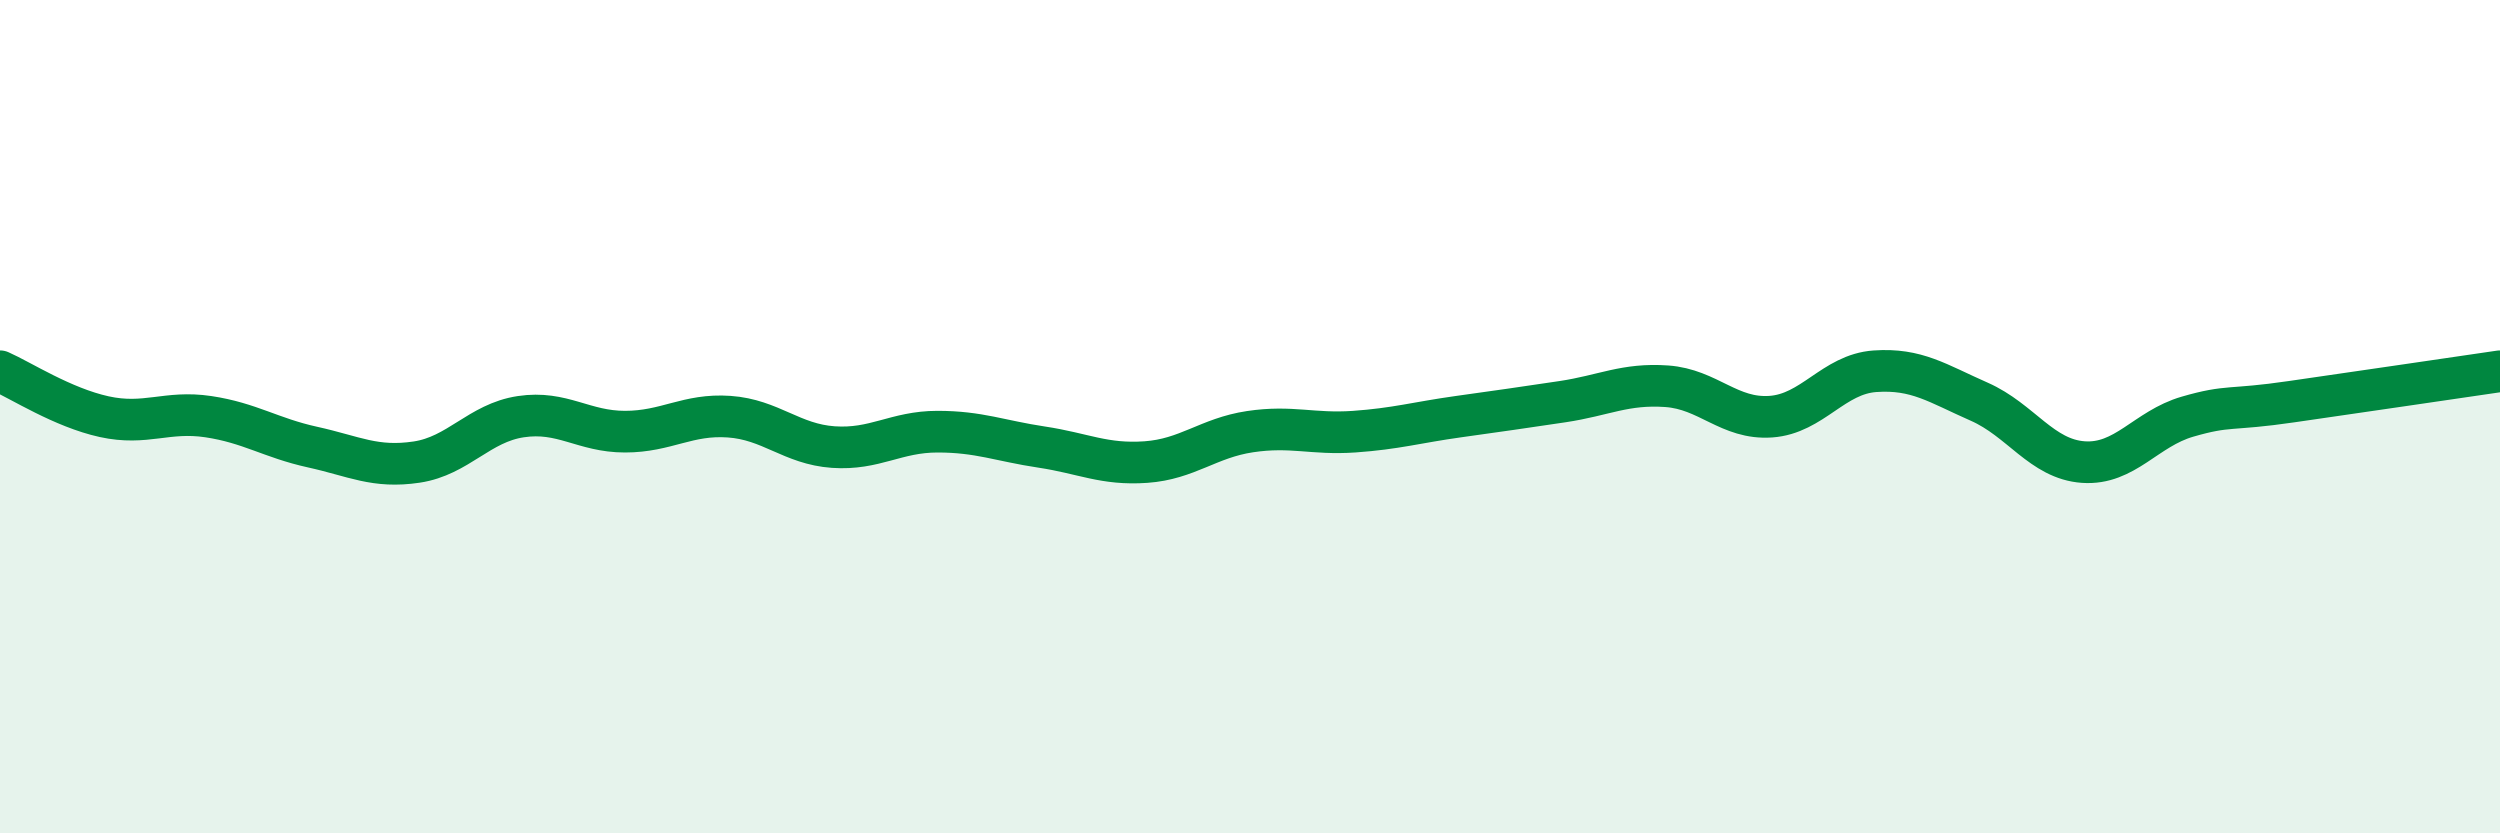
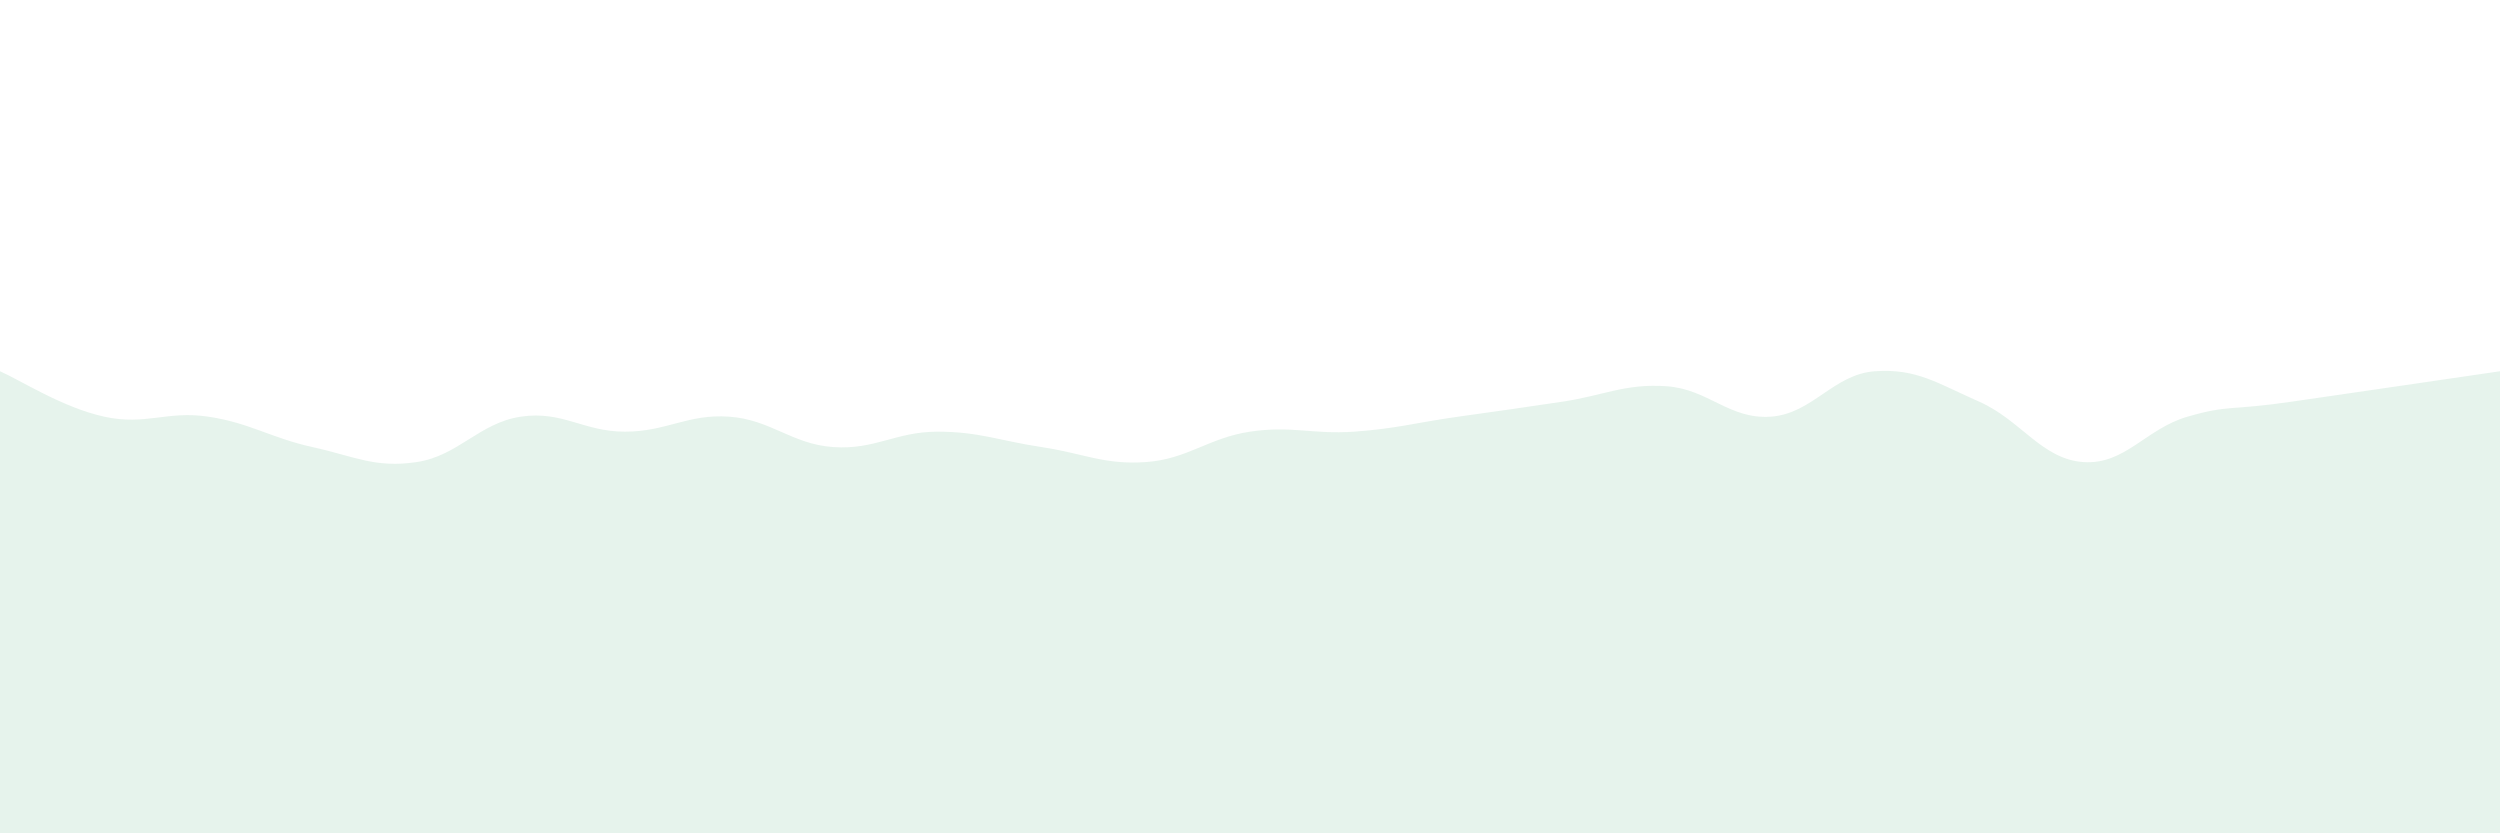
<svg xmlns="http://www.w3.org/2000/svg" width="60" height="20" viewBox="0 0 60 20">
  <path d="M 0,8.91 C 0.5,9.13 1.5,9.78 2.5,10 C 3.5,10.22 4,9.85 5,10 C 6,10.15 6.5,10.51 7.5,10.73 C 8.5,10.95 9,11.24 10,11.09 C 11,10.94 11.5,10.15 12.5,10 C 13.5,9.85 14,10.36 15,10.36 C 16,10.36 16.5,9.93 17.5,10 C 18.5,10.07 19,10.66 20,10.73 C 21,10.8 21.5,10.36 22.5,10.36 C 23.5,10.36 24,10.58 25,10.73 C 26,10.88 26.5,11.16 27.5,11.09 C 28.5,11.02 29,10.51 30,10.36 C 31,10.21 31.5,10.43 32.5,10.36 C 33.5,10.29 34,10.14 35,10 C 36,9.86 36.5,9.79 37.5,9.64 C 38.5,9.49 39,9.2 40,9.27 C 41,9.34 41.5,10.07 42.5,10 C 43.5,9.93 44,8.98 45,8.91 C 46,8.84 46.5,9.2 47.5,9.64 C 48.5,10.08 49,11.02 50,11.09 C 51,11.16 51.5,10.29 52.5,10 C 53.5,9.71 53.5,9.86 55,9.64 C 56.5,9.42 59,9.06 60,8.91L60 20L0 20Z" fill="#008740" opacity="0.1" stroke-linecap="round" stroke-linejoin="round" />
-   <path d="M 0,8.91 C 0.5,9.13 1.5,9.78 2.5,10 C 3.5,10.22 4,9.85 5,10 C 6,10.15 6.5,10.51 7.5,10.73 C 8.5,10.95 9,11.24 10,11.09 C 11,10.94 11.5,10.15 12.5,10 C 13.5,9.85 14,10.36 15,10.36 C 16,10.36 16.5,9.93 17.5,10 C 18.5,10.07 19,10.66 20,10.73 C 21,10.8 21.5,10.36 22.5,10.36 C 23.5,10.36 24,10.58 25,10.73 C 26,10.88 26.5,11.16 27.5,11.09 C 28.5,11.02 29,10.51 30,10.36 C 31,10.21 31.5,10.43 32.5,10.36 C 33.5,10.29 34,10.14 35,10 C 36,9.86 36.5,9.79 37.5,9.64 C 38.5,9.49 39,9.2 40,9.27 C 41,9.34 41.5,10.07 42.5,10 C 43.5,9.93 44,8.98 45,8.91 C 46,8.84 46.5,9.2 47.5,9.64 C 48.5,10.08 49,11.02 50,11.09 C 51,11.16 51.5,10.29 52.5,10 C 53.5,9.71 53.5,9.86 55,9.64 C 56.5,9.42 59,9.06 60,8.91" stroke="#008740" stroke-width="1" fill="none" stroke-linecap="round" stroke-linejoin="round" />
</svg>